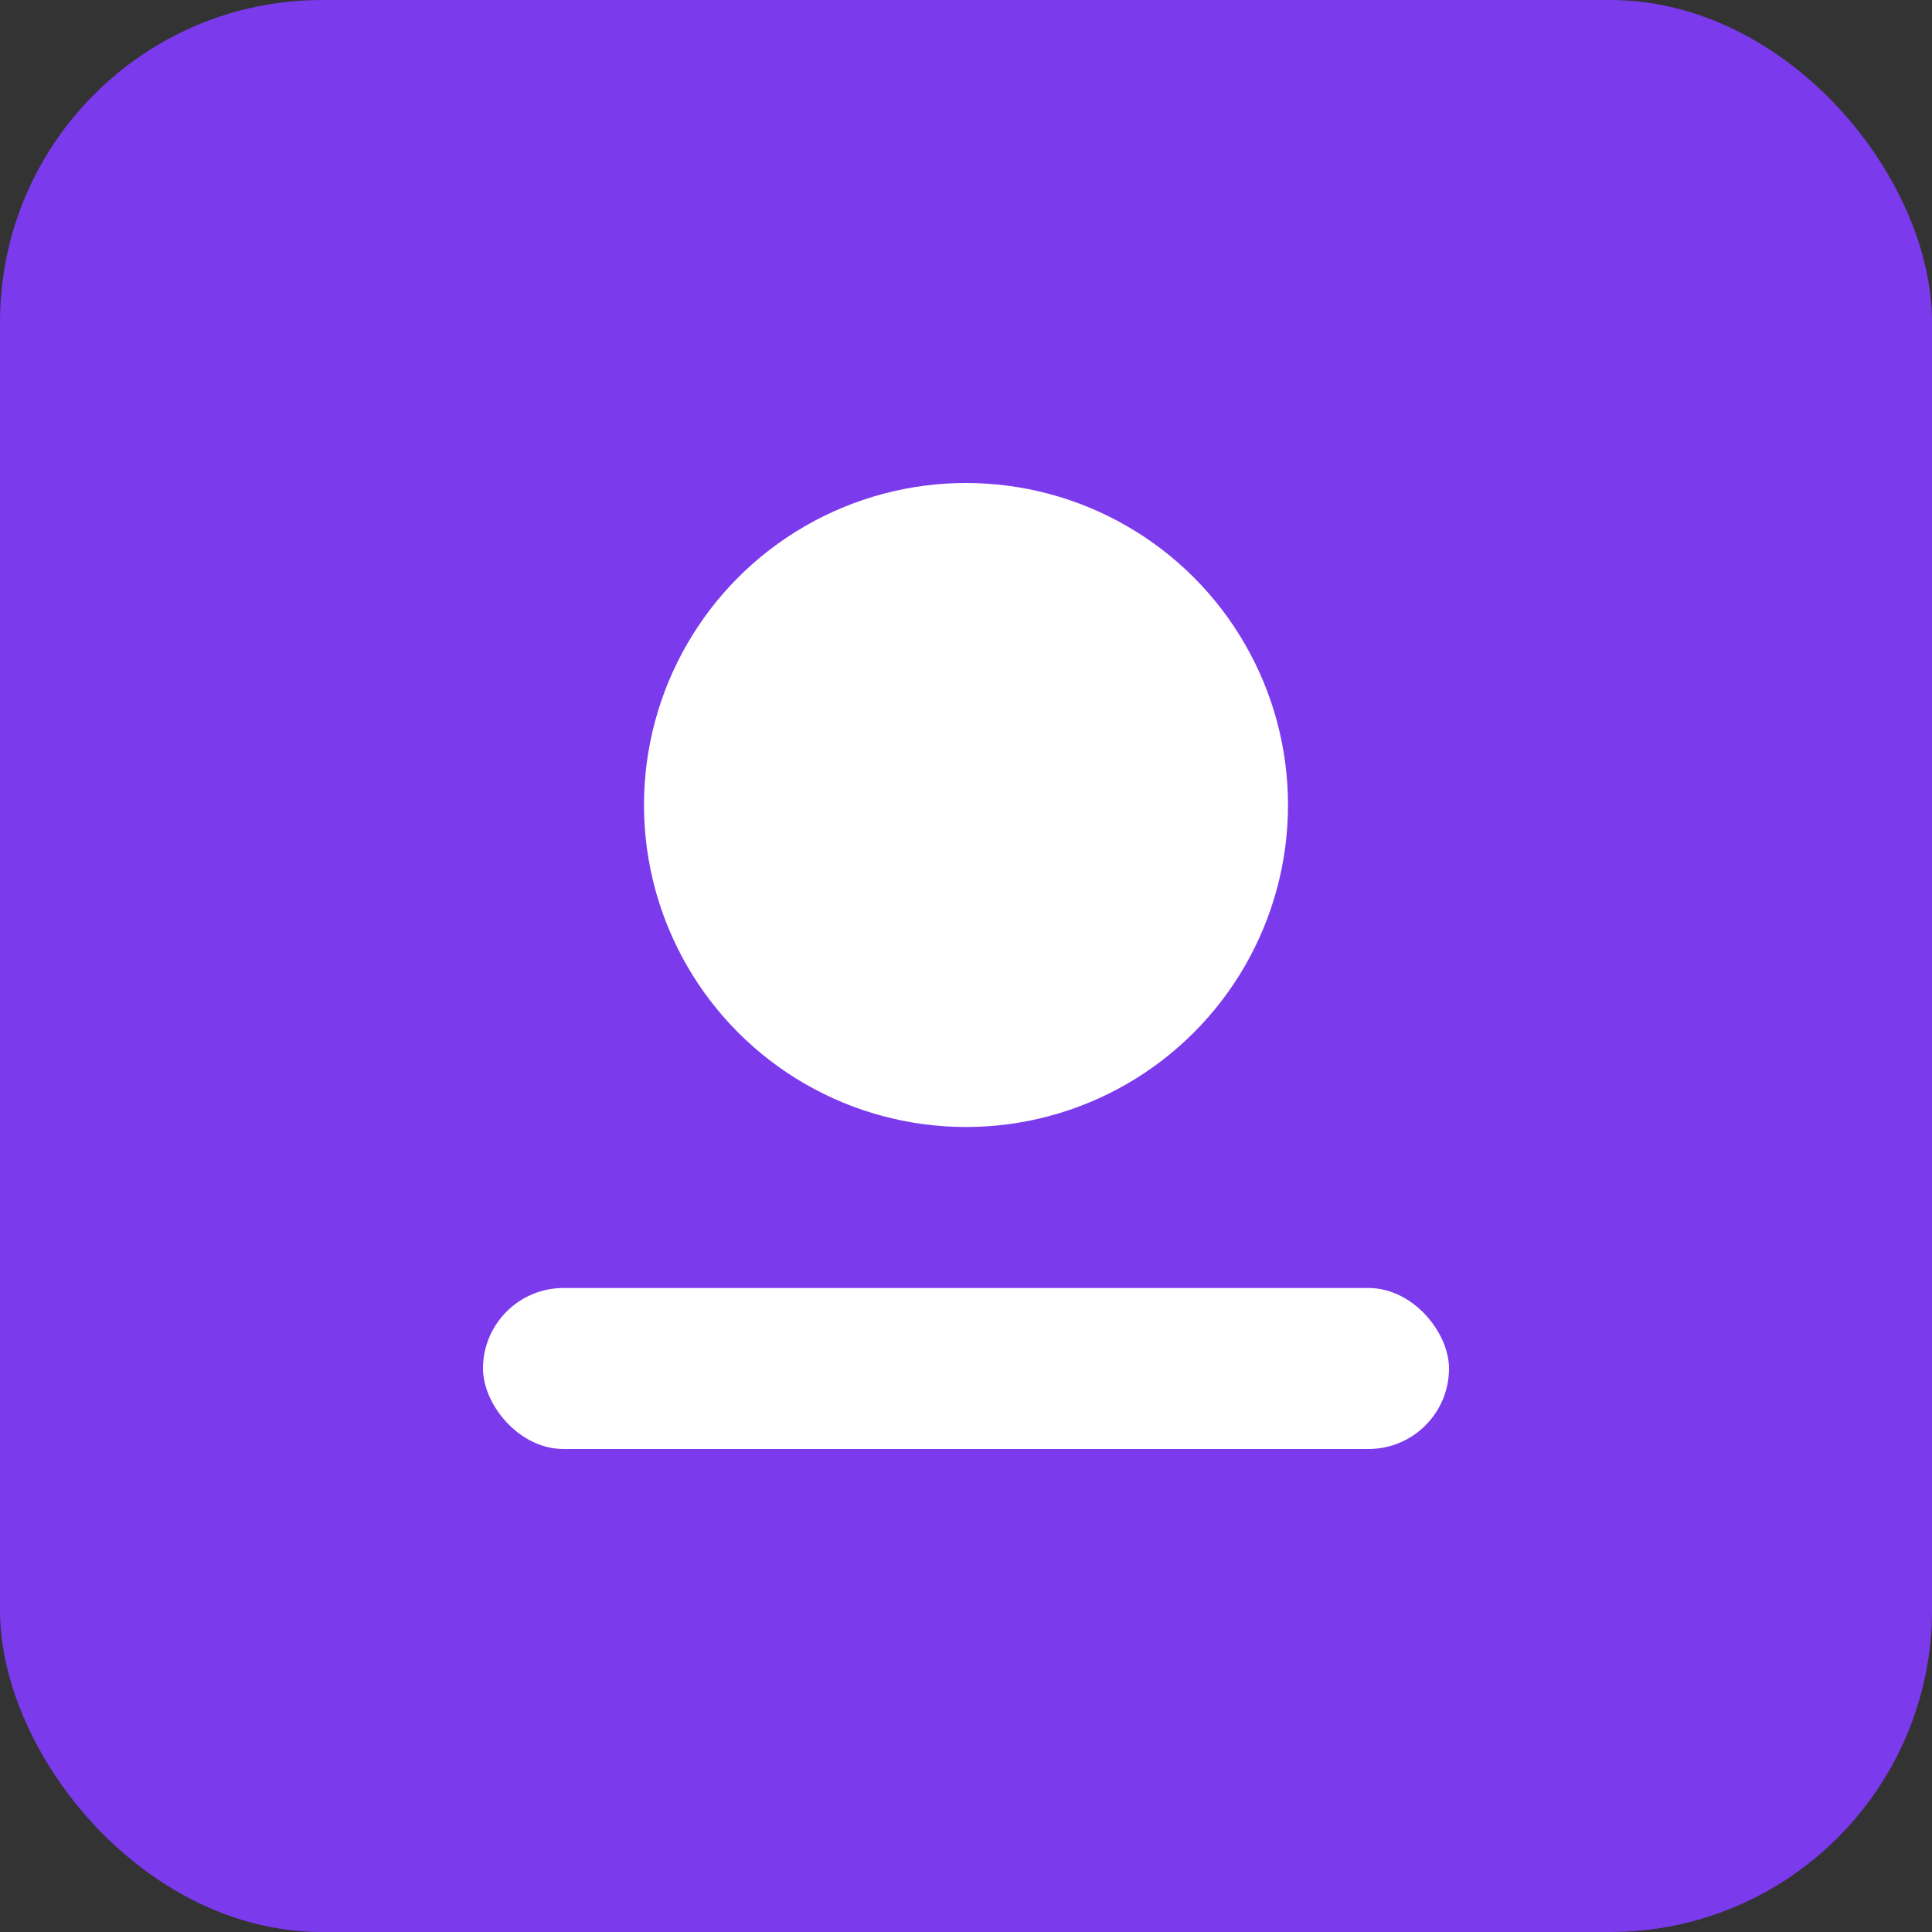
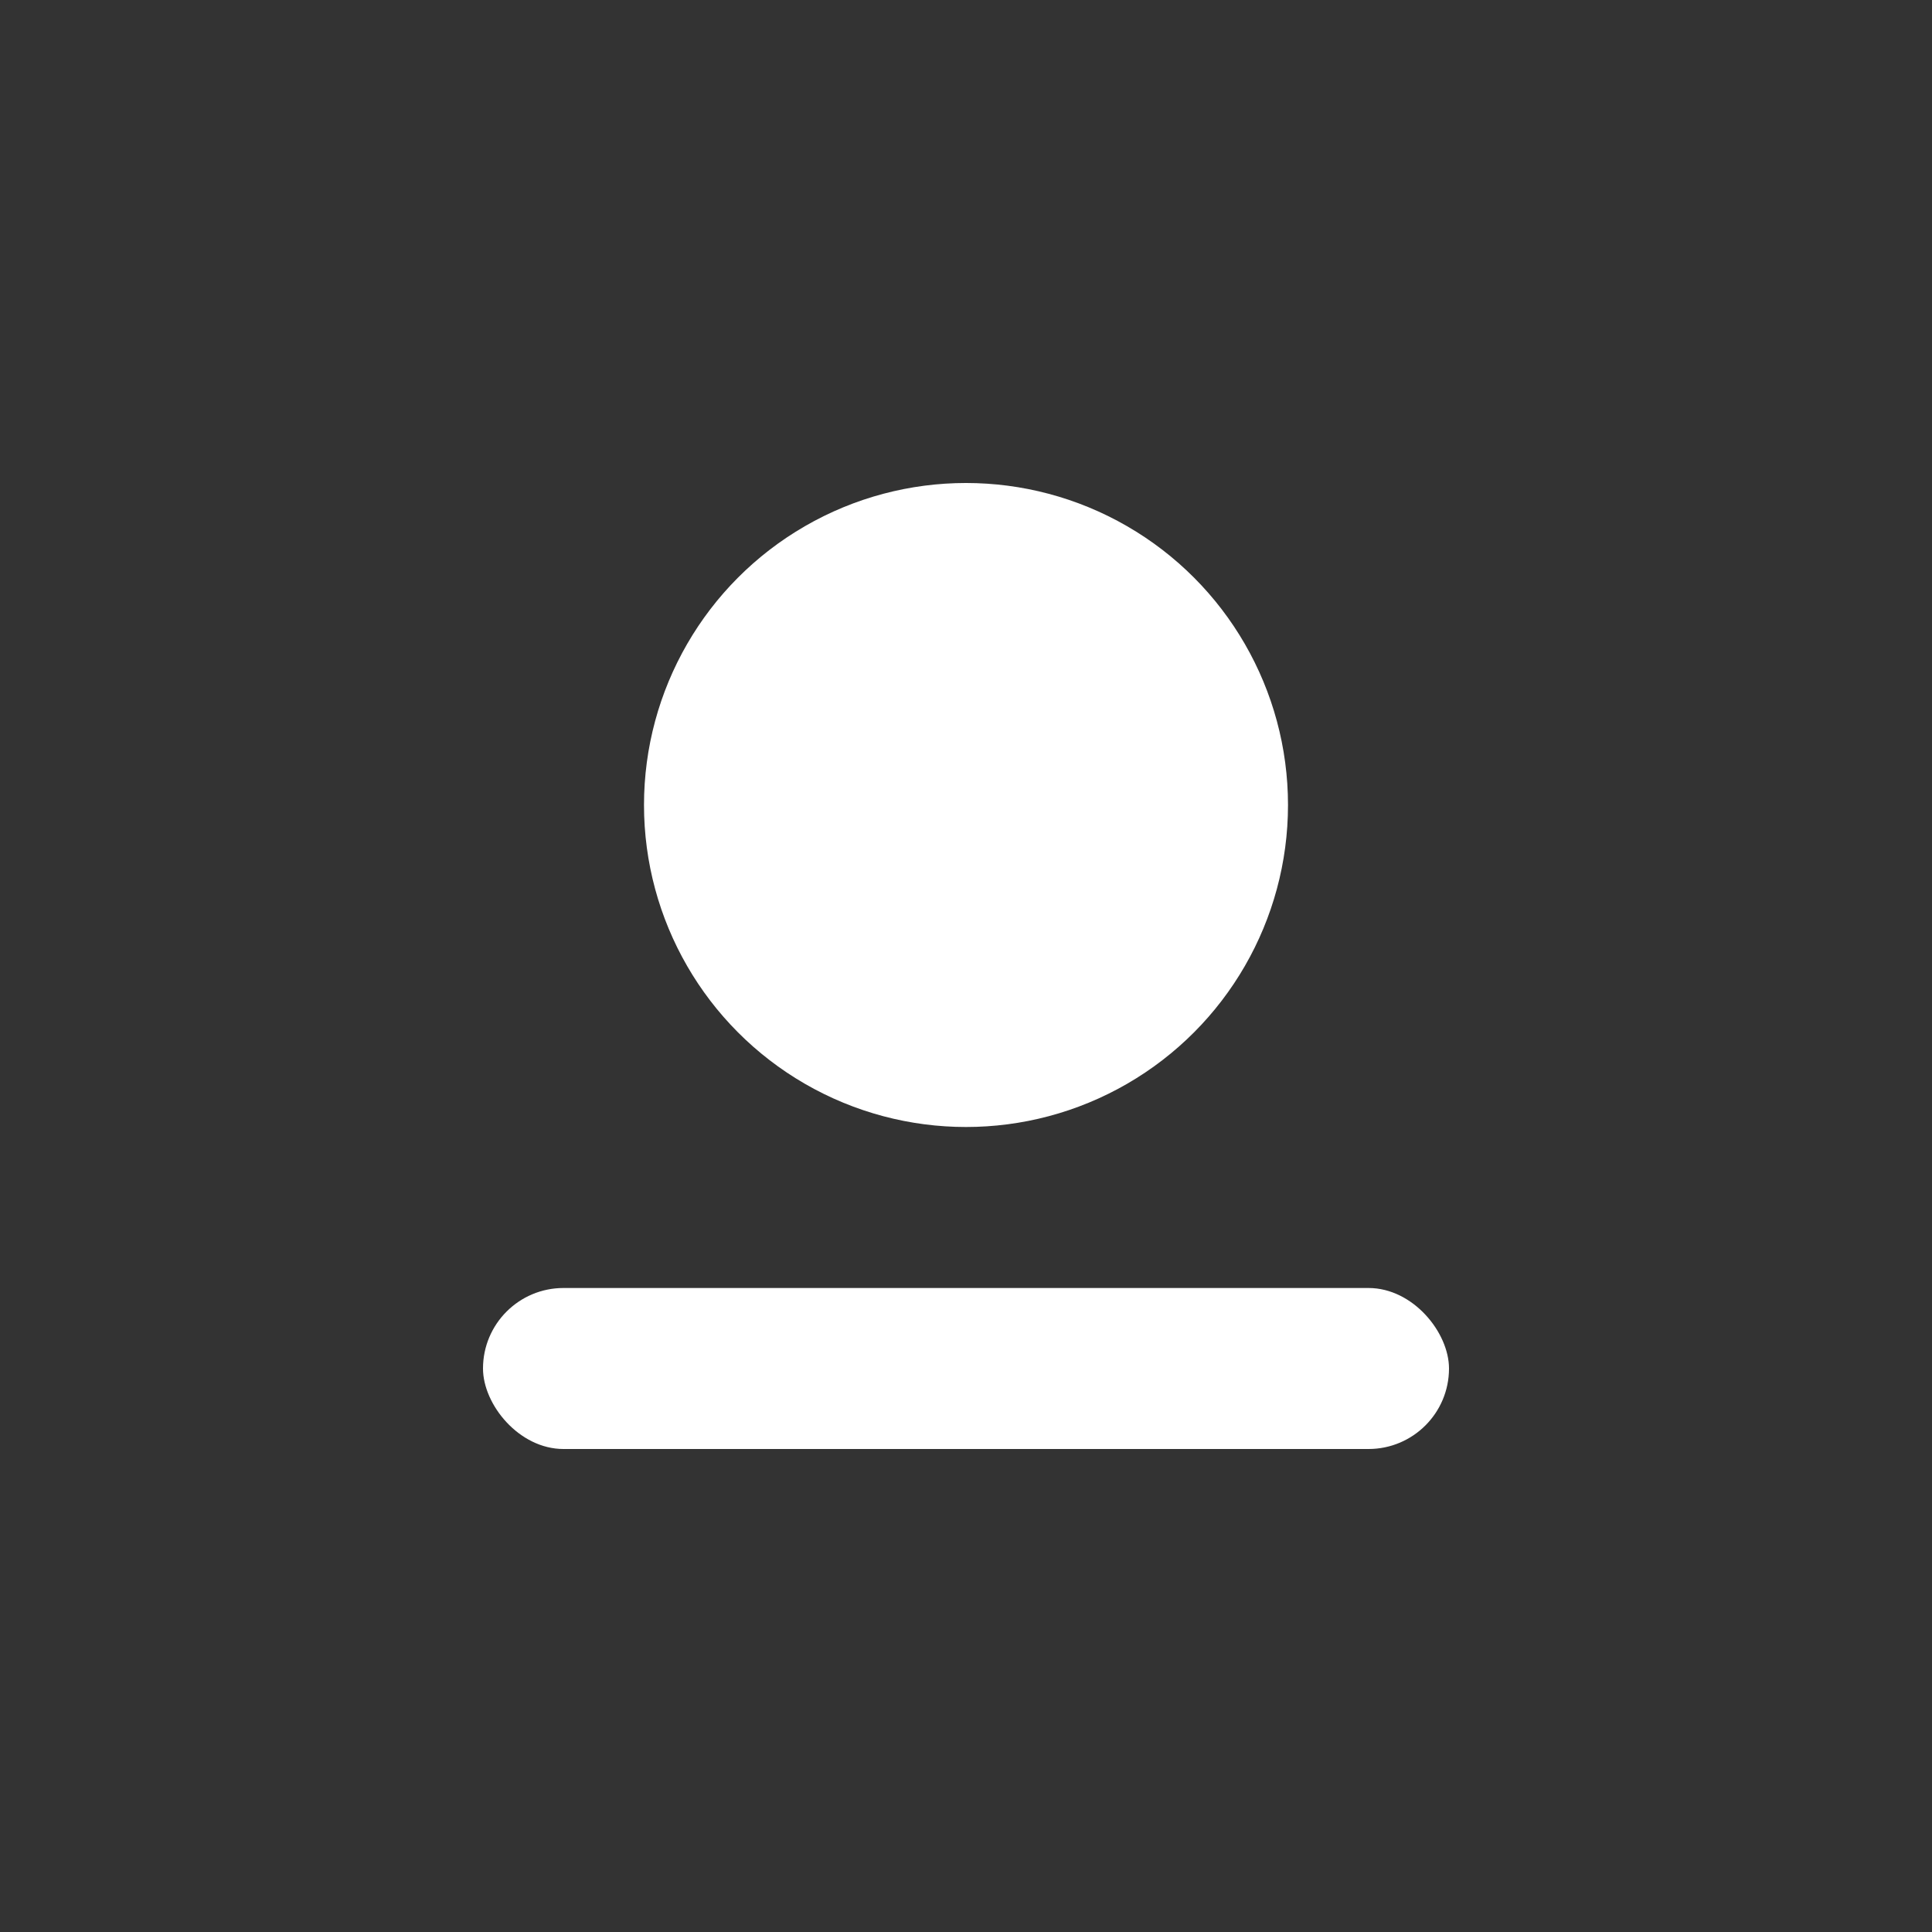
<svg xmlns="http://www.w3.org/2000/svg" width="192" height="192" viewBox="0 0 192 192" fill="none">
  <rect x="0" y="0" width="192" height="192" fill="#333333" stroke="none" />
-   <rect width="192" height="192" rx="32" fill="#7c3aed" />
  <circle cx="96" cy="80" r="32" fill="white" />
  <rect x="48" y="128" width="96" height="16" rx="8" fill="white" />
</svg>